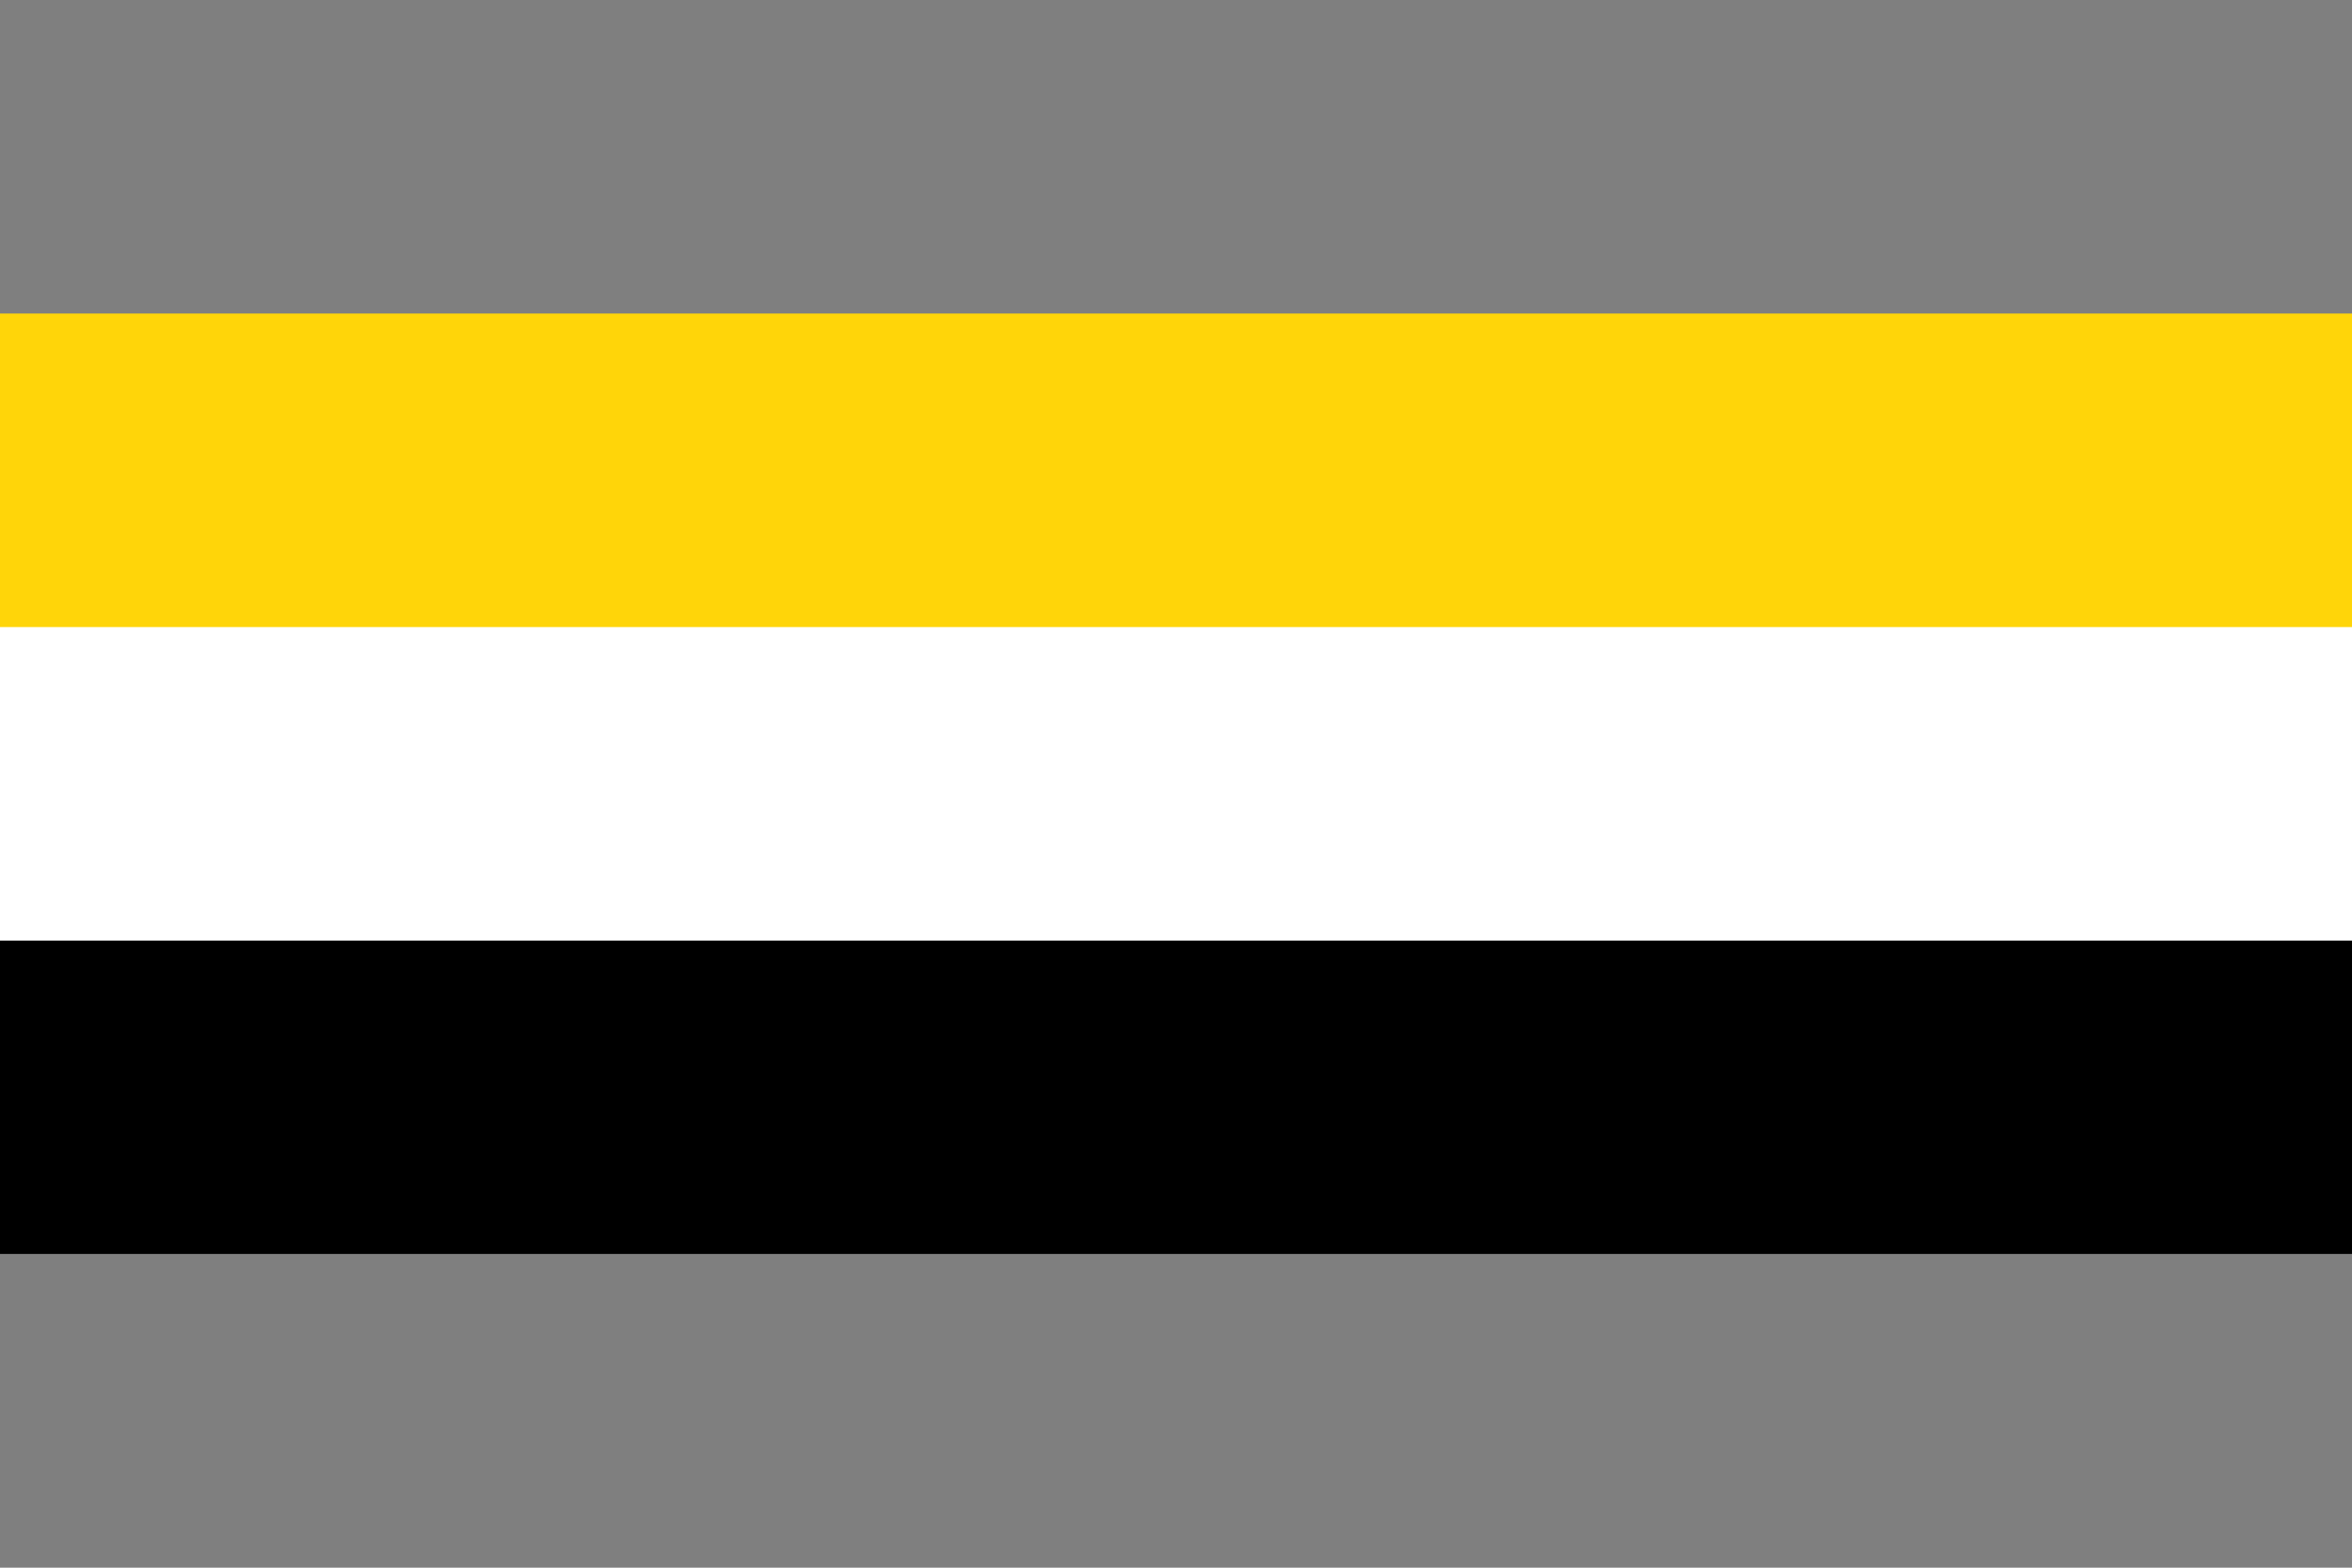
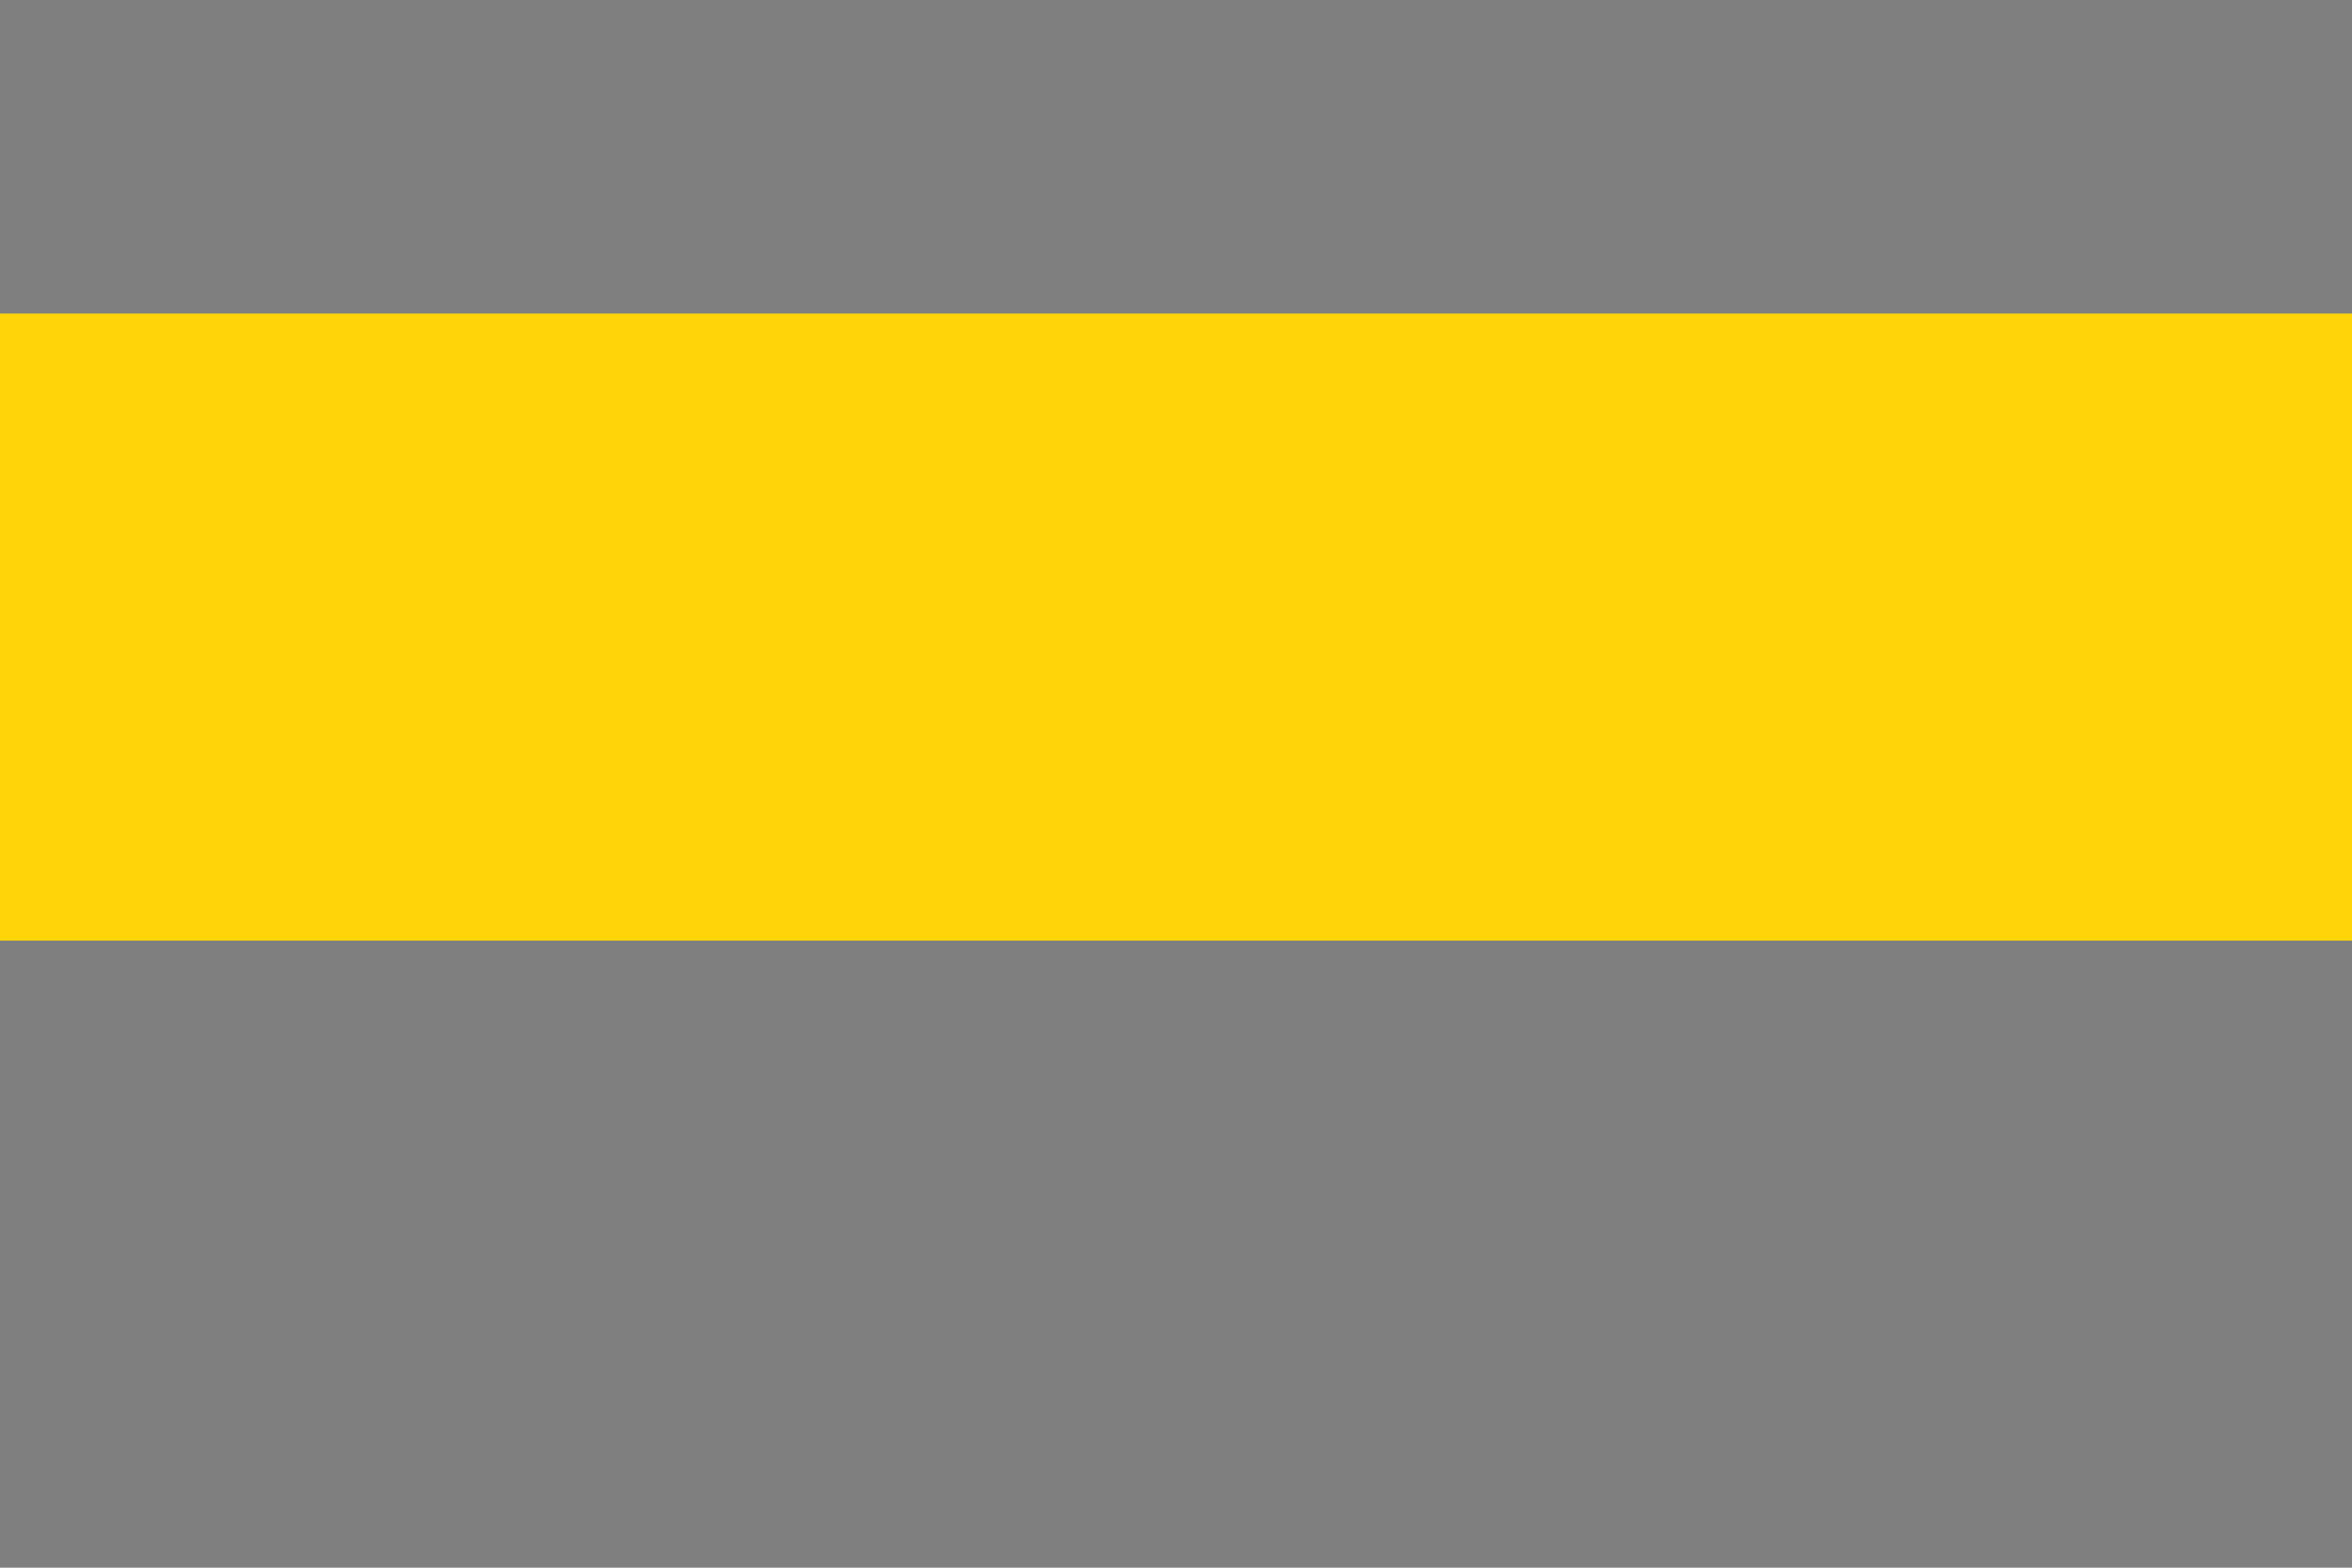
<svg xmlns="http://www.w3.org/2000/svg" width="300" height="200" viewBox="0 0 300 200" version="1.1" id="svg5" xml:space="preserve">
  <defs id="defs2" />
  <rect style="fill: #7f7f7f; fill-opacity: 1; stroke-width: 10.607px; stroke-linecap: round; stroke-linejoin: round; stroke-opacity: .502; paint-order: markers stroke fill" id="rect5-3" width="300" height="200" x="0" y="0" />
  <rect style="fill: #ffd509; fill-opacity: 1; stroke-width: 11.619px; stroke-linecap: round; stroke-linejoin: round; stroke-opacity: .502; paint-order: markers stroke fill" id="rect7-9" width="300" height="80" x="0" y="40" />
-   <rect style="fill: #fff; fill-opacity: 1; stroke-width: 11.619px; stroke-linecap: round; stroke-linejoin: round; stroke-opacity: .502; paint-order: markers stroke fill" id="rect8-9" width="300" height="80" x="0" y="80" />
-   <rect style="fill: #000; fill-opacity: 1; stroke-width: 11.619px; stroke-linecap: round; stroke-linejoin: round; stroke-opacity: .502; paint-order: markers stroke fill" id="rect9" width="300" height="40" x="0" y="120" />
</svg>